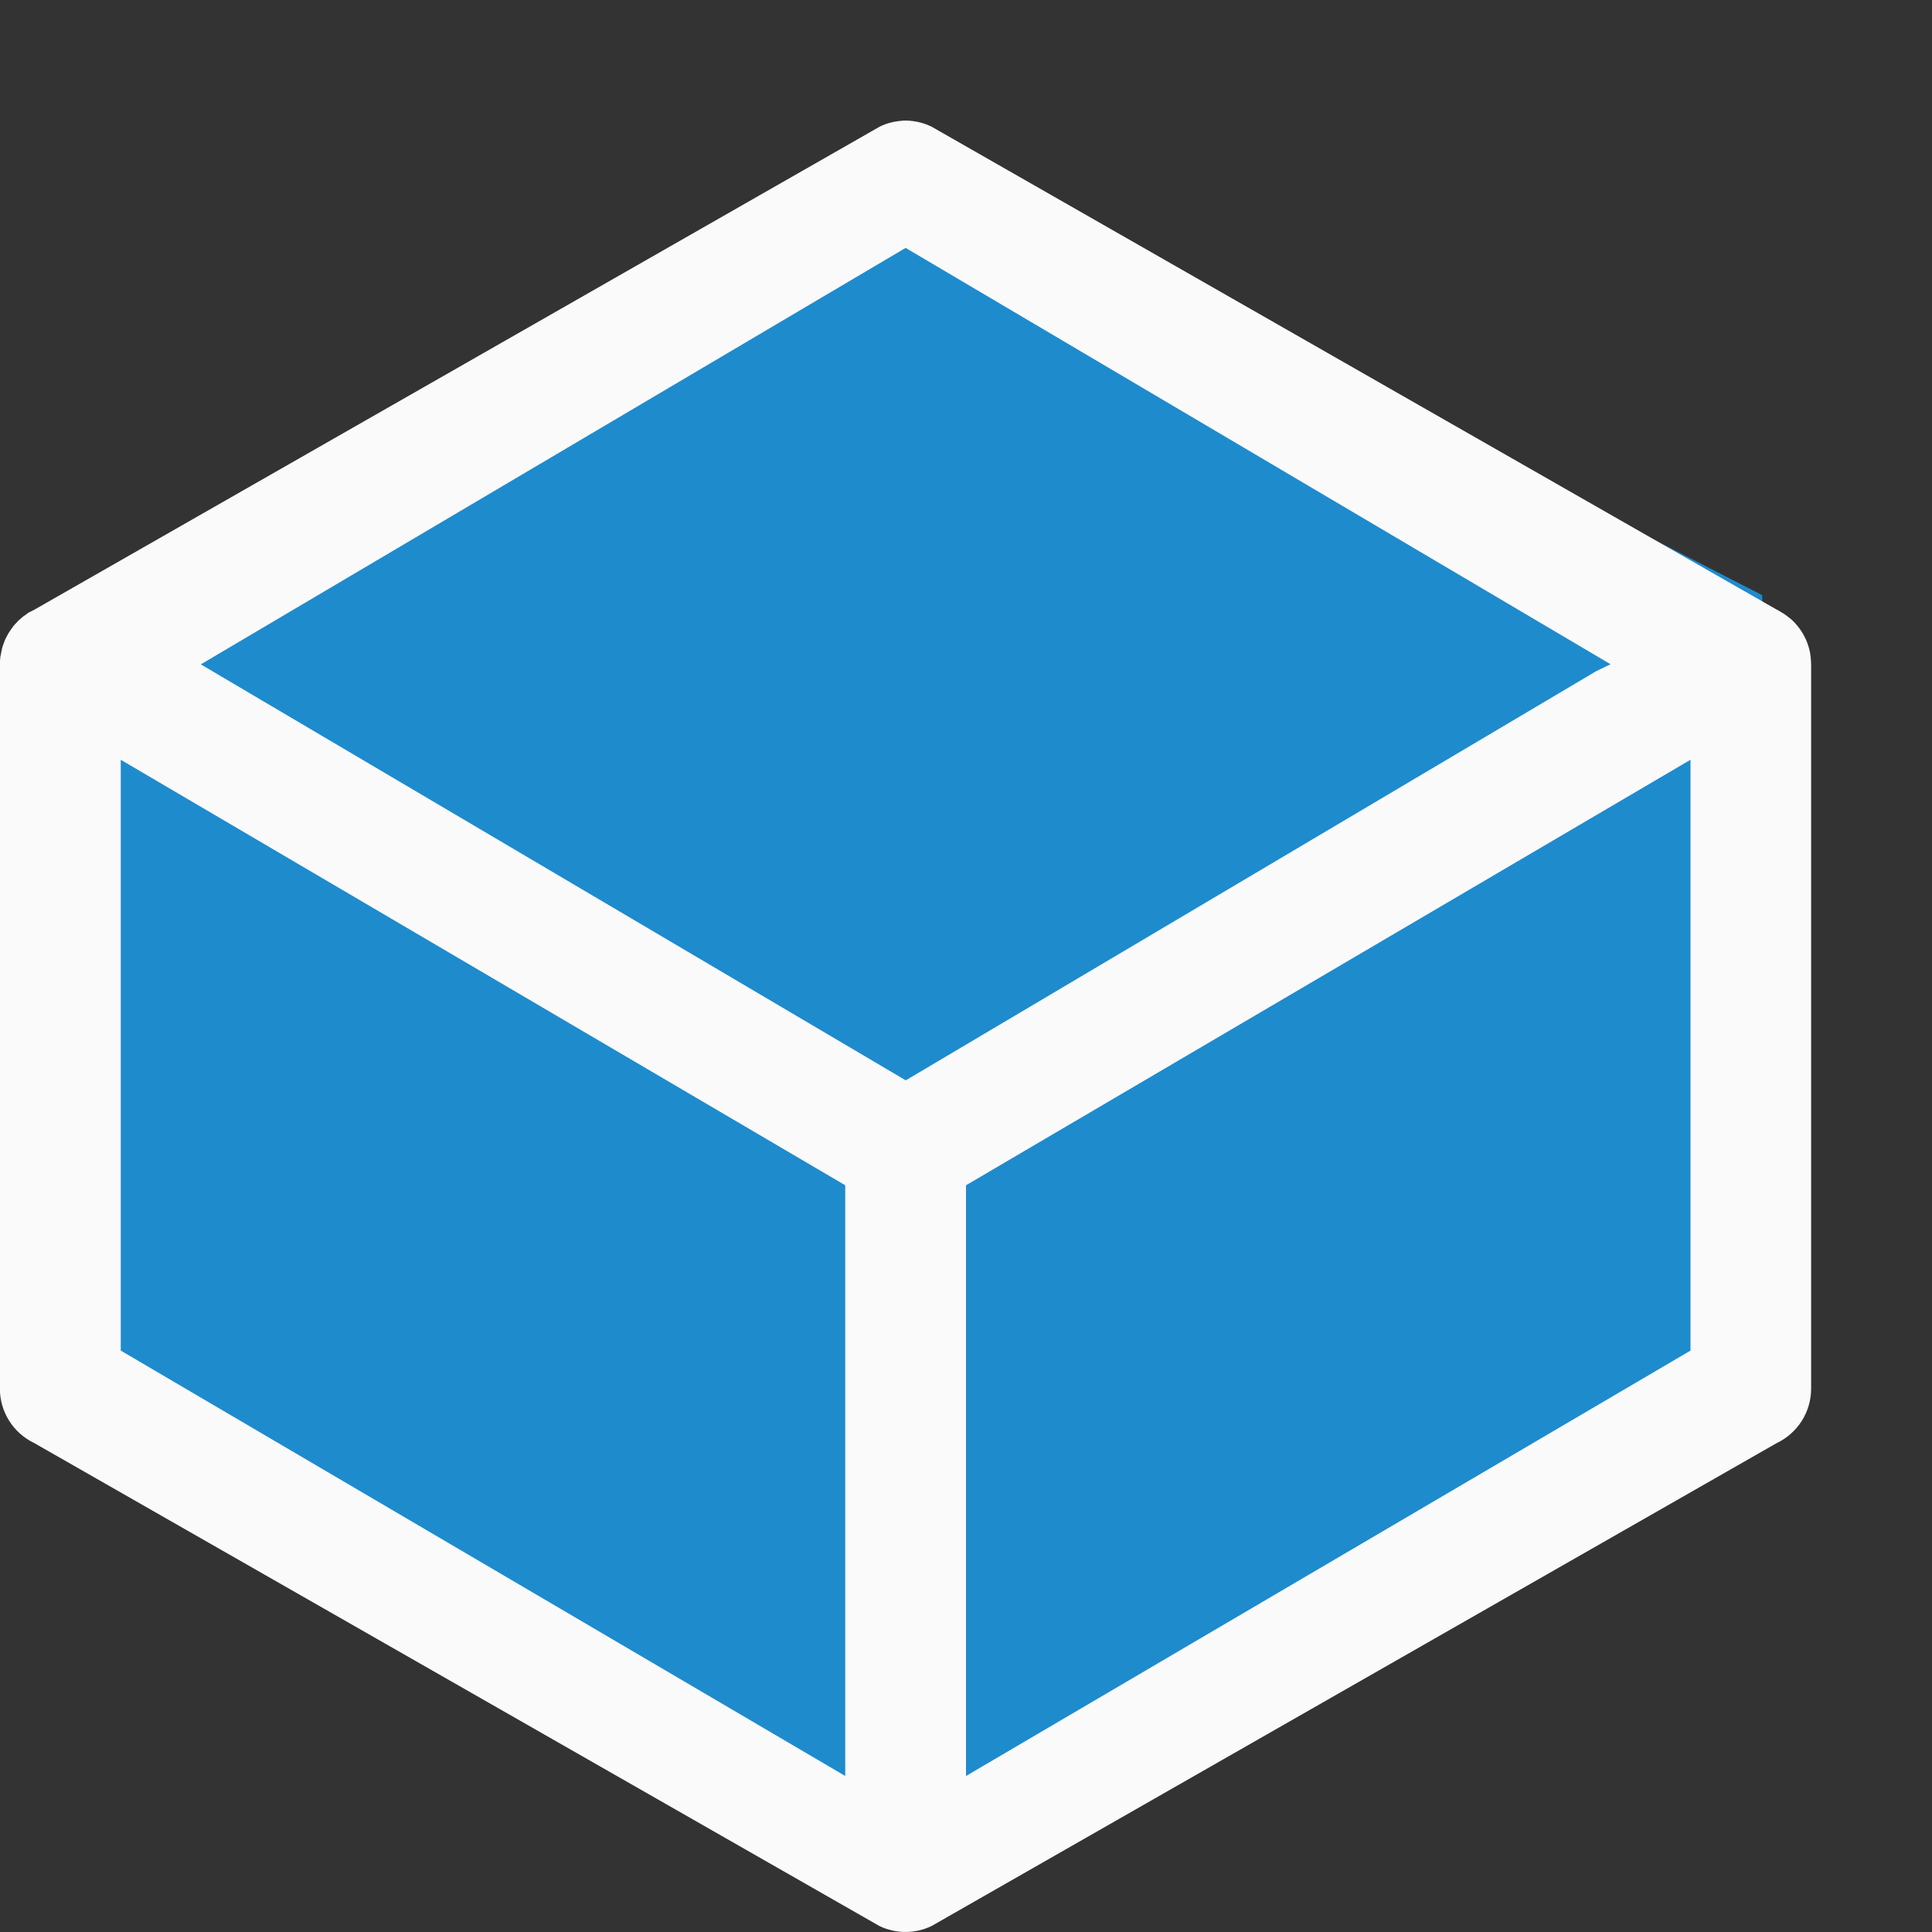
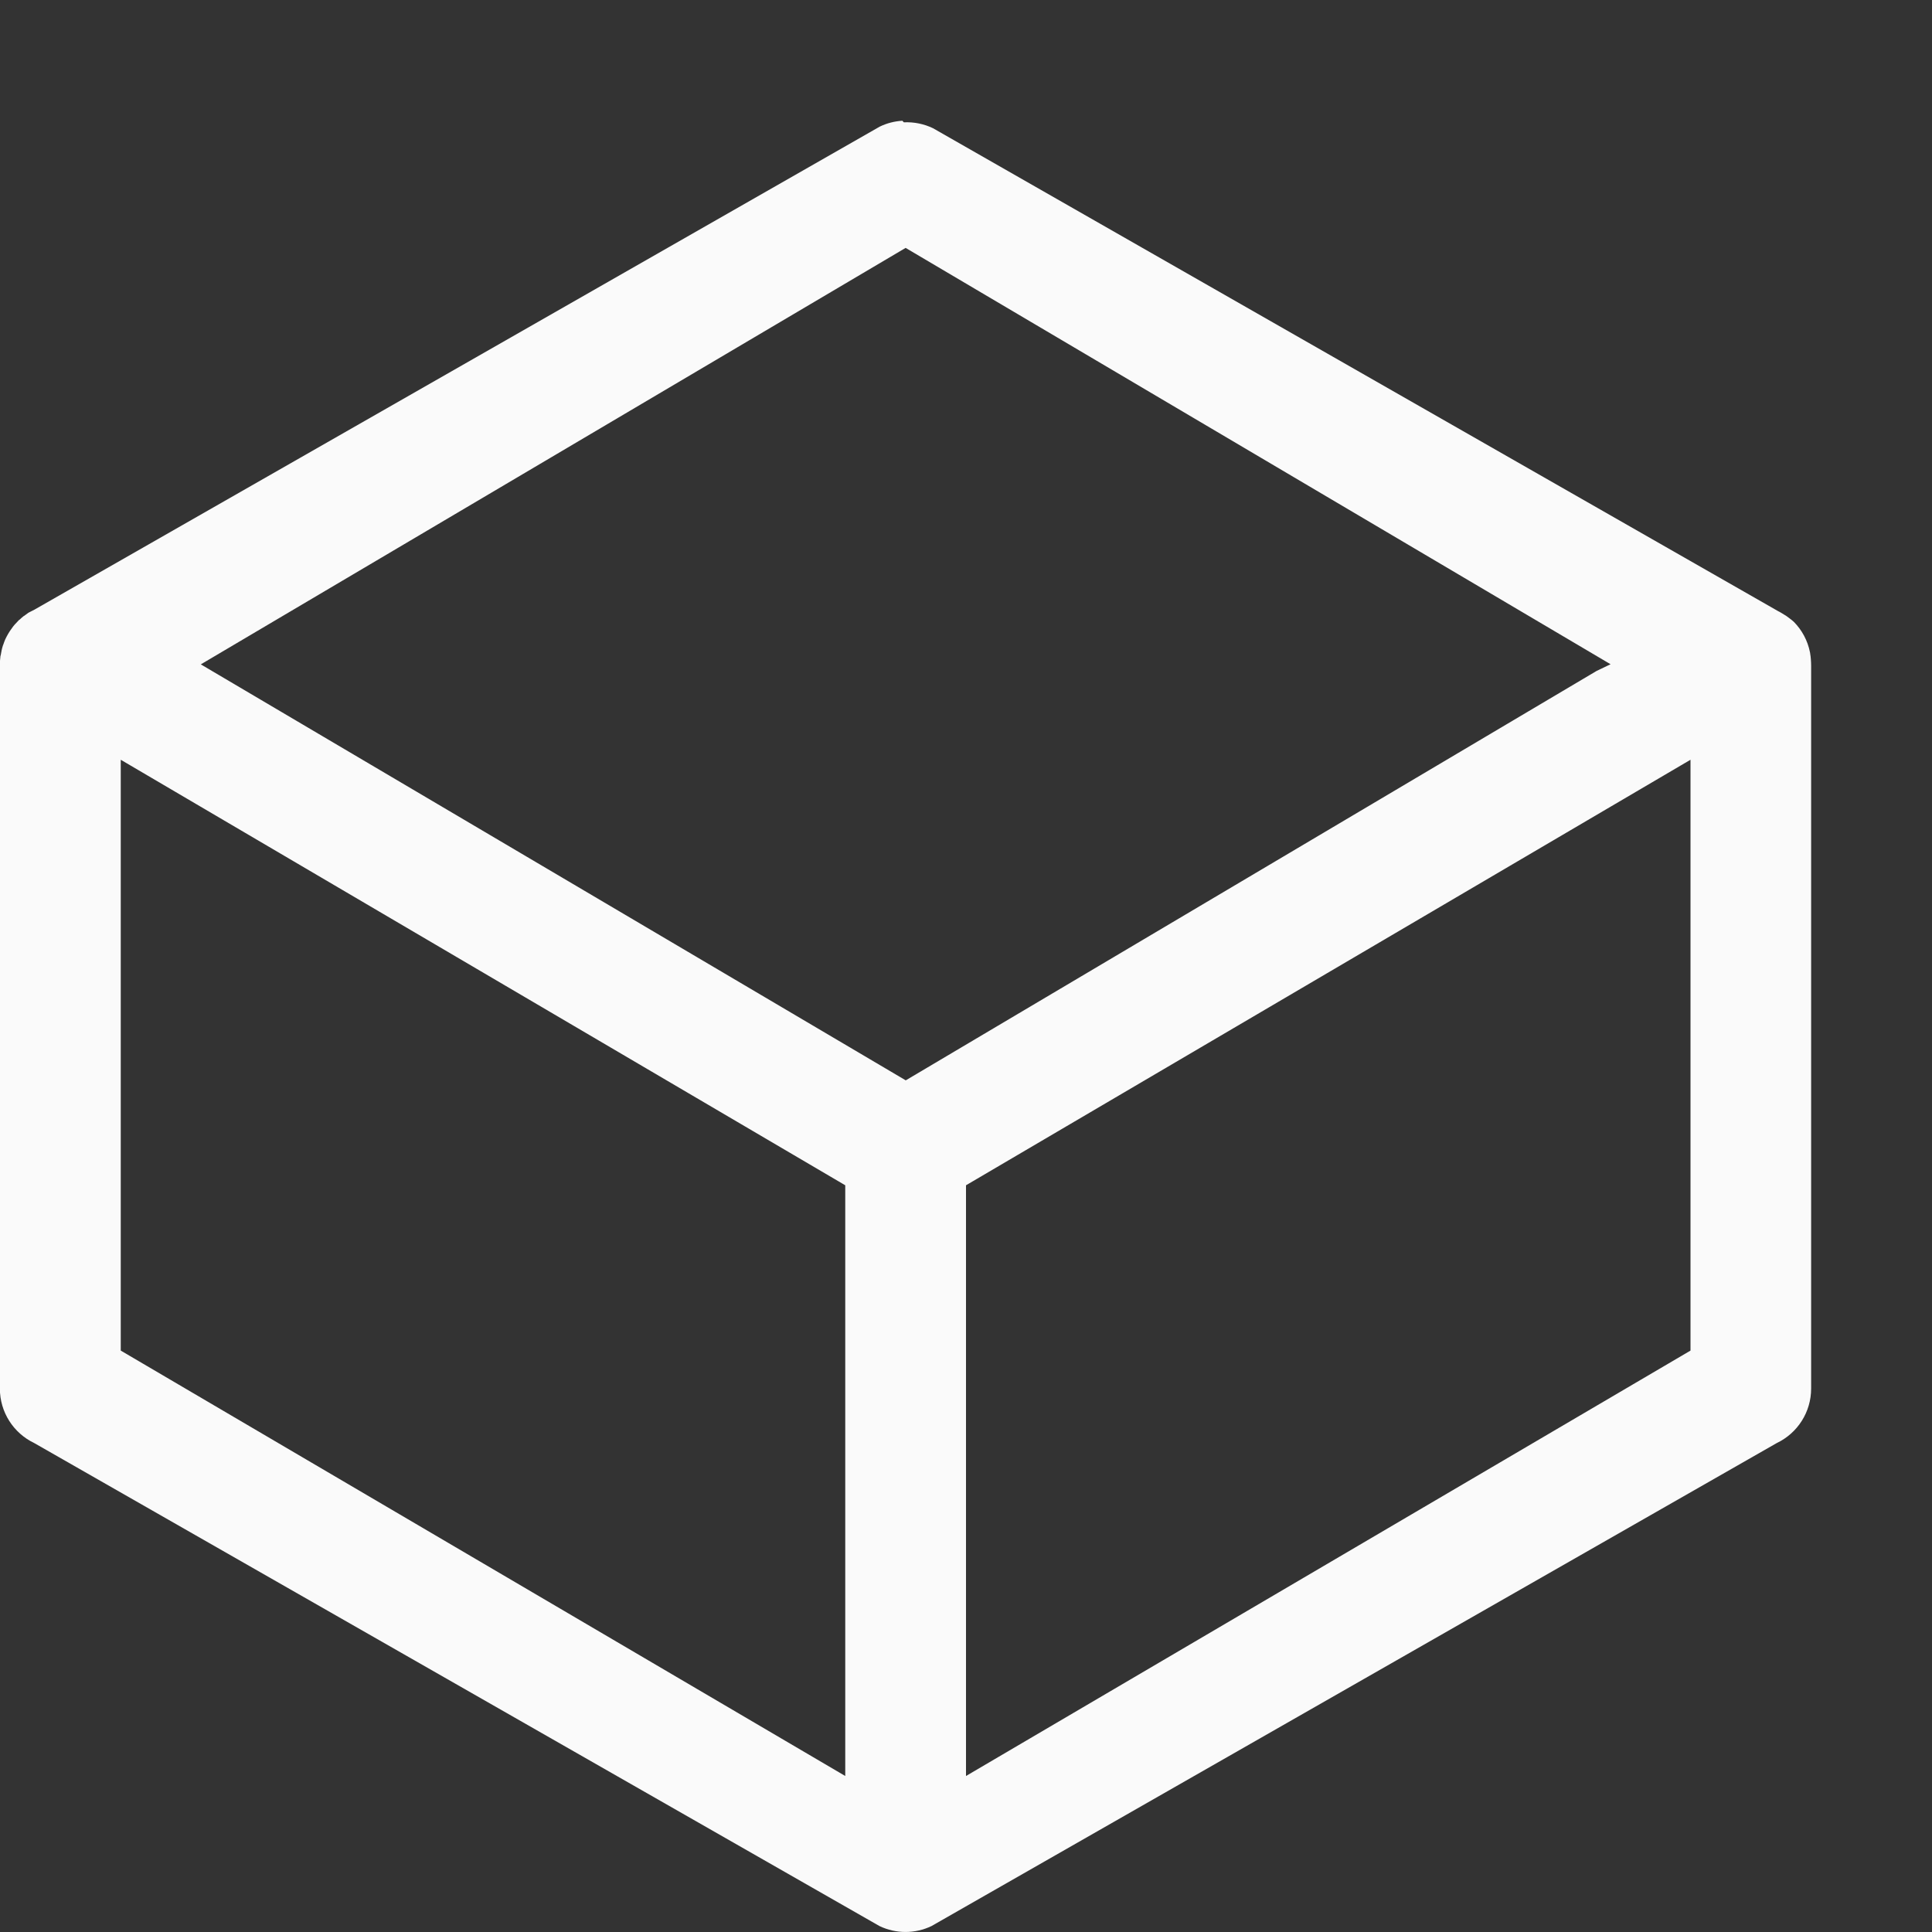
<svg xmlns="http://www.w3.org/2000/svg" height="16" viewBox="0 0 16 16" width="16">
  <rect x="0" y="0" width="16" height="16" fill="#333333" stroke="none" />
  <g fill-rule="evenodd">
    <g fill="#1e8bcd">
-       <path d="m7.547 9.467v6.033l7.047-4.008v-6.563z" />
-       <path d="m7.547 1.313-7.047 3.616 7.047 4.538 7.047-4.538z" />
-       <path d="m.5 4.929v6.585l7.047 3.986v-6.033z" />
-     </g>
-     <path d="m7.473 1c-.065.004-.129.02-.188.049l-7 4c-.015.007-.03.015-.045.023l-.004.002c-.013.009-.025.018-.037.027l-.004.002c-.011.009-.023.019-.033.029l-.004.002c-.011.011-.021.022-.031.033l-.004.004c-.01.011-.019.023-.027.035-.021.028-.038.058-.053.09-.006.014-.011.028-.016.043l-.002.004c-.005.015-.009.03-.012.045-.002.011-.004.022-.006.033l-.004.016v.004c-.002.016-.003.032-.004.049v.002.008 6c0.0.193.111.368.285.451l7 4c.136.065.294.065.43 0l7-4c.174-.083.285-.258.285-.451v-5.988c0-.016-.001-.033-.002-.049-.001-.017-.003-.034-.006-.051v-.002l-.002-.01c-.019-.094-.065-.181-.133-.25l-.01-.01-.004-.004c-.011-.01-.022-.019-.033-.027-.01-.008-.021-.016-.031-.023l-.01-.006c-.011-.007-.022-.013-.033-.02l-.01-.006-.012-.006-7-4c-.075-.036-.158-.053-.242-.049zm.027 1.053 5.838 3.448-.115.055-5.722 3.391-5.838-3.445zm-6.5 4.239 6 3.524v4.892l-6-3.523zm13 0v4.893l-6 3.523v-4.892z" fill="#fafafa" />
+       </g>
+     <path d="m7.473 1c-.065.004-.129.02-.188.049l-7 4c-.015.007-.03.015-.045.023l-.004.002c-.013.009-.025.018-.037.027l-.004.002c-.011.009-.023.019-.033.029l-.004.002c-.011.011-.021.022-.031.033l-.004.004c-.01.011-.019.023-.027.035-.021.028-.038.058-.053.09-.006.014-.011.028-.016.043l-.002.004c-.005.015-.009.03-.012.045-.002.011-.004.022-.006.033l-.004.016v.004c-.002.016-.003.032-.004.049v.002.008 6c0.0.193.111.368.285.451l7 4c.136.065.294.065.43 0l7-4c.174-.083.285-.258.285-.451v-5.988c0-.016-.001-.033-.002-.049-.001-.017-.003-.034-.006-.051v-.002l-.002-.01c-.019-.094-.065-.181-.133-.25c-.011-.01-.022-.019-.033-.027-.01-.008-.021-.016-.031-.023l-.01-.006c-.011-.007-.022-.013-.033-.02l-.01-.006-.012-.006-7-4c-.075-.036-.158-.053-.242-.049zm.027 1.053 5.838 3.448-.115.055-5.722 3.391-5.838-3.445zm-6.5 4.239 6 3.524v4.892l-6-3.523zm13 0v4.893l-6 3.523v-4.892z" fill="#fafafa" />
  </g>
</svg>